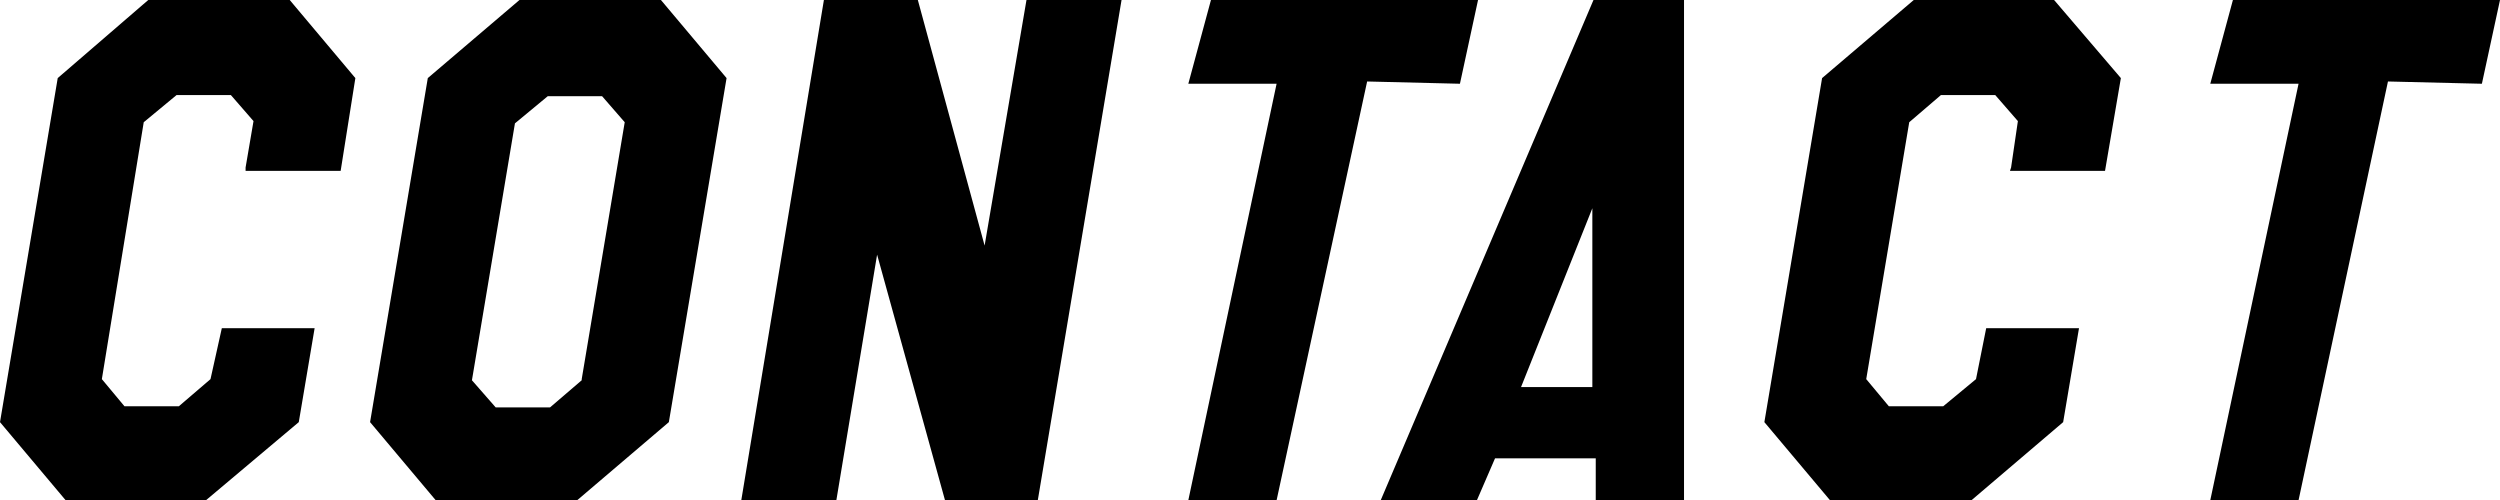
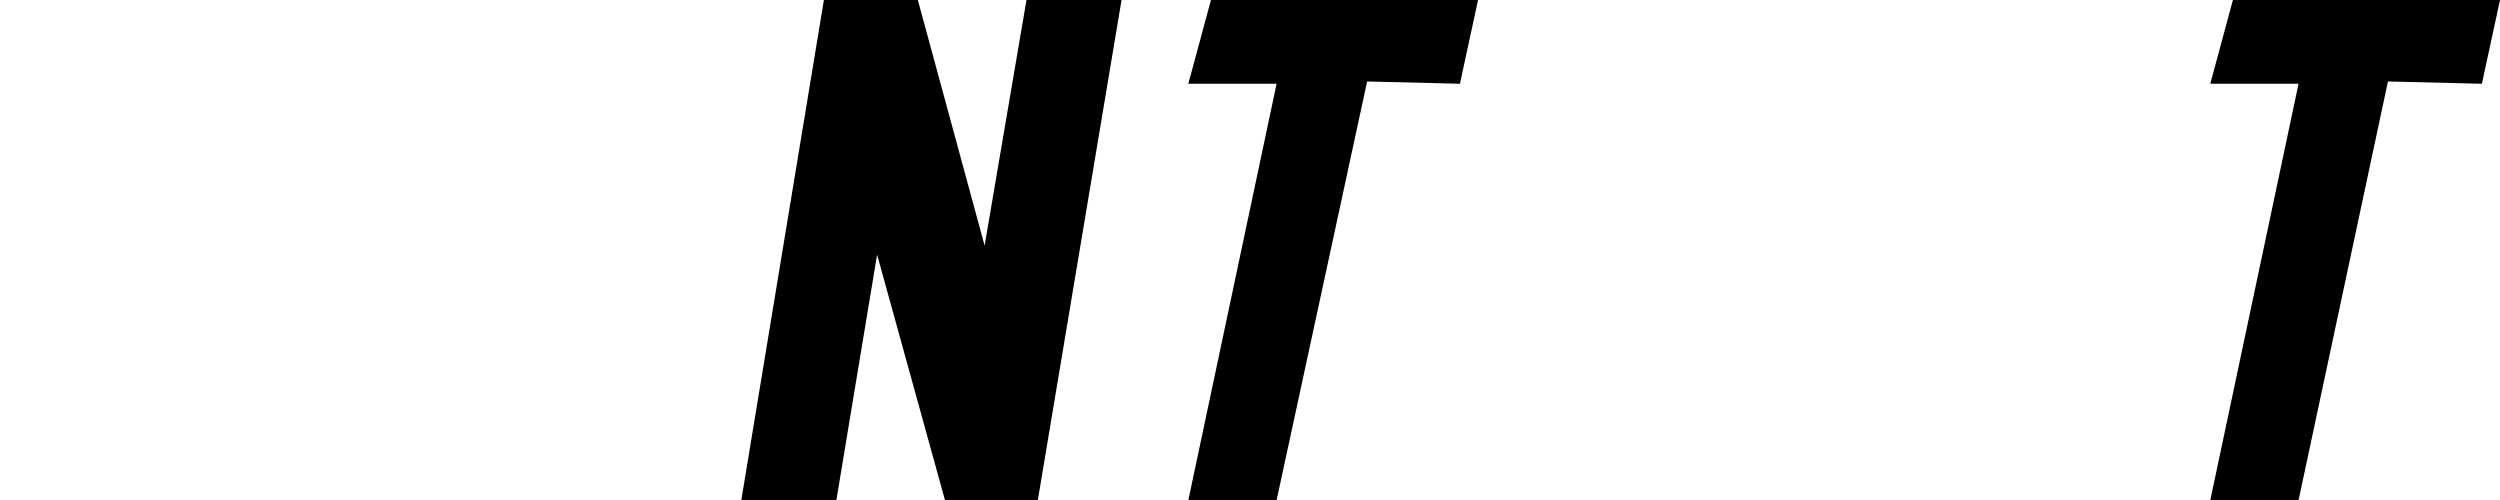
<svg xmlns="http://www.w3.org/2000/svg" id="b" viewBox="0 0 220.9 44.2">
  <g id="c">
    <path d="M91.7,44.2h-8.2l-6-21.7-3.6,21.7h-8.4L72.8,0h8.3l5.9,21.7L90.7,0h8.4l-7.4,44.2Z" />
-     <path d="M51,44.2h-12.5l-5.8-6.9,5.1-30.4L45.9,0h12.5l5.8,6.9-5.1,30.4-8.1,6.9ZM51.4,33.5l3.8-22.7-2-2.3h-4.8l-2.9,2.4-3.8,22.7,2.1,2.4h4.8l2.8-2.4Z" />
-     <path d="M140.8,0l-18.8,44.2h8.5l1.6-3.7h8.9v3.7h7.8V0h-8ZM140.7,24.4v9.8h-6.3l6.3-15.8v6Z" />
-     <polygon points="21.7 14.8 22.4 10.7 20.4 8.4 15.6 8.4 12.7 10.8 9 33.5 11 35.9 15.8 35.9 18.6 33.5 19.6 29 27.8 29 26.4 37.3 18.2 44.2 5.8 44.2 0 37.3 5.1 6.9 13.1 0 25.6 0 31.4 6.9 30.1 15.1 21.7 15.1 21.7 14.8" />
-     <polygon points="177.7 14.8 178.3 10.7 176.3 8.4 171.5 8.4 168.7 10.8 164.9 33.5 166.9 35.9 171.7 35.9 174.6 33.5 175.5 29 183.7 29 182.3 37.3 174.2 44.2 161.7 44.2 155.9 37.3 161 6.9 169.1 0 181.5 0 187.4 6.9 186 15.1 177.6 15.1 177.7 14.8" />
    <polygon points="107 0 105 7.4 112.8 7.4 105 44.2 112.8 44.2 120.8 7.2 129 7.4 130.6 0 107 0" />
    <polygon points="197.3 0 195.3 7.4 203.1 7.4 195.3 44.2 203.1 44.2 211 7.2 219.3 7.4 220.9 0 197.3 0" />
  </g>
</svg>